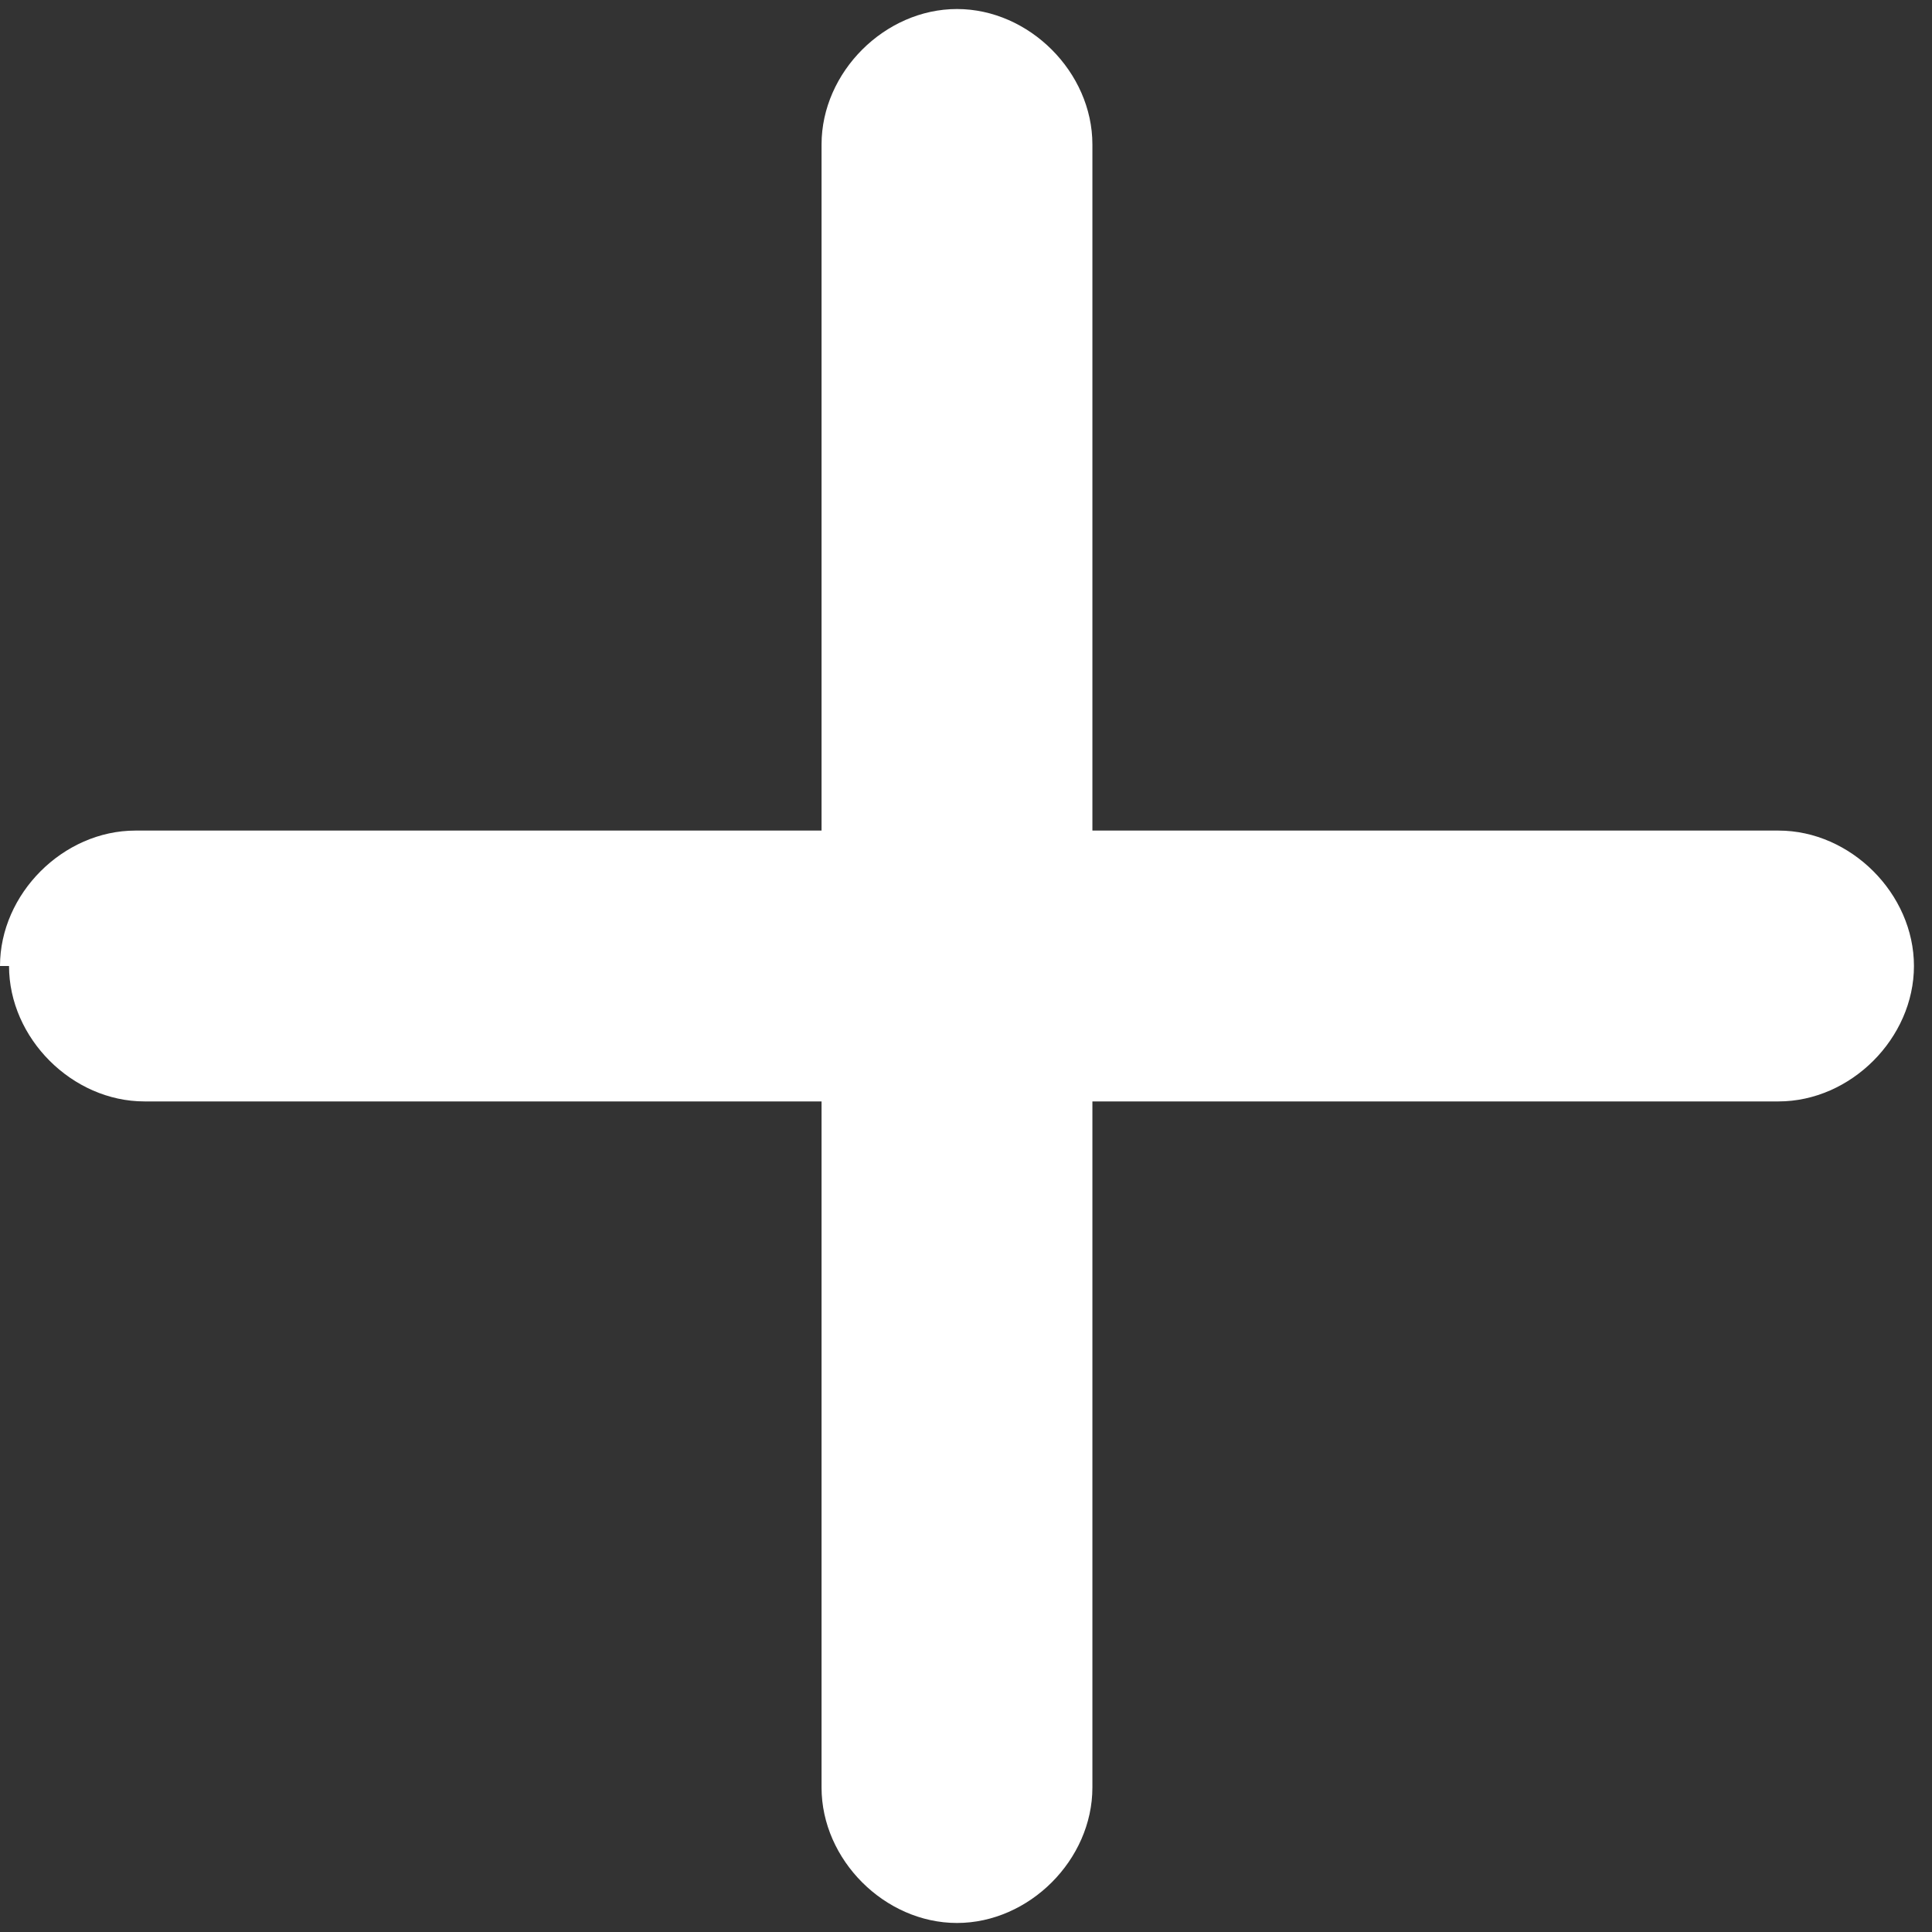
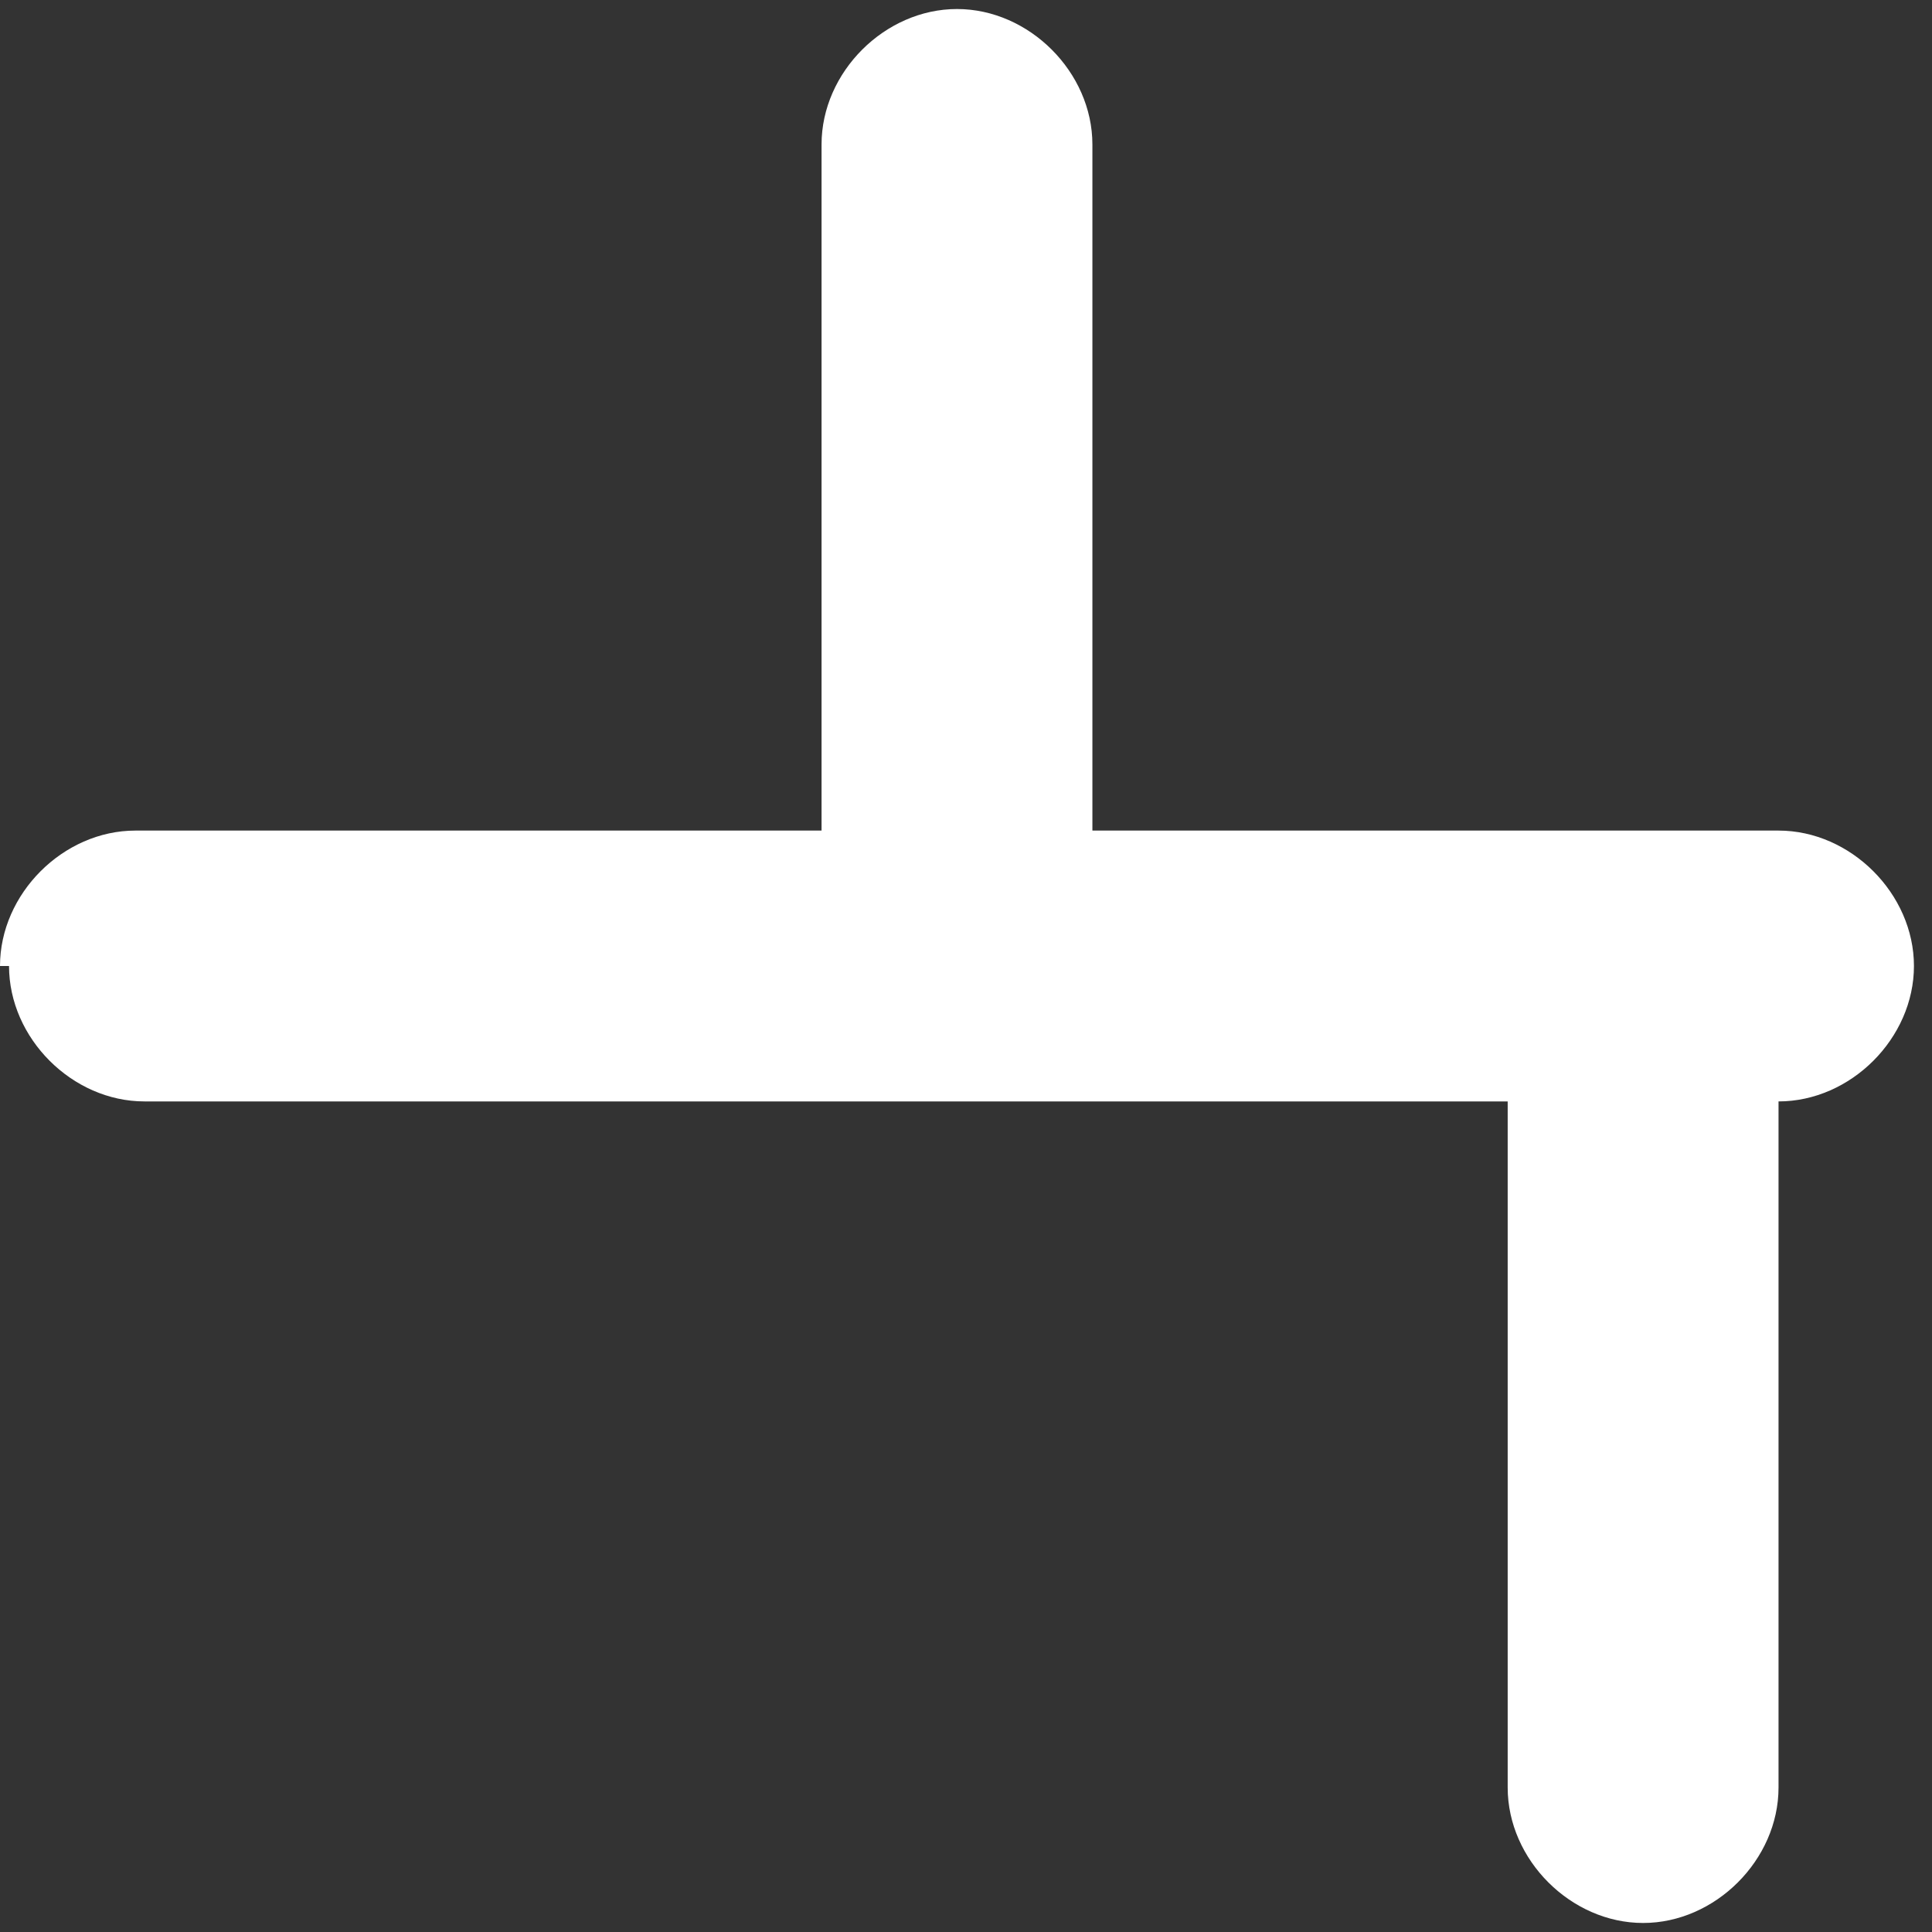
<svg xmlns="http://www.w3.org/2000/svg" id="Layer_168d50738c49e5" version="1.1" viewBox="0 0 21.4 21.4" aria-hidden="true" width="21px" height="21px">
  <rect x="0" y="0" width="21.4" height="21.4" fill="#333333" stroke="none" />
  <defs>
    <linearGradient class="cerosgradient" data-cerosgradient="true" id="CerosGradient_id412b59e20" gradientUnits="userSpaceOnUse" x1="50%" y1="100%" x2="50%" y2="0%">
      <stop offset="0%" stop-color="#d1d1d1" />
      <stop offset="100%" stop-color="#d1d1d1" />
    </linearGradient>
    <linearGradient />
    <style>
      .st0-68d50738c49e5{
        fill: #fff;
      }
    </style>
  </defs>
-   <path class="st0-68d50738c49e5" d="M0,10.7c0-.8.7-1.5,1.5-1.5h7.6V1.6c0-.8.7-1.5,1.5-1.5s1.5.7,1.5,1.5v7.6h7.6c.8,0,1.5.7,1.5,1.5s-.7,1.5-1.5,1.5h-7.6v7.6c0,.8-.7,1.5-1.5,1.5s-1.5-.7-1.5-1.5v-7.6H1.6c-.8,0-1.5-.7-1.5-1.5" />
+   <path class="st0-68d50738c49e5" d="M0,10.7c0-.8.7-1.5,1.5-1.5h7.6V1.6c0-.8.7-1.5,1.5-1.5s1.5.7,1.5,1.5v7.6h7.6c.8,0,1.5.7,1.5,1.5s-.7,1.5-1.5,1.5v7.6c0,.8-.7,1.5-1.5,1.5s-1.5-.7-1.5-1.5v-7.6H1.6c-.8,0-1.5-.7-1.5-1.5" />
</svg>